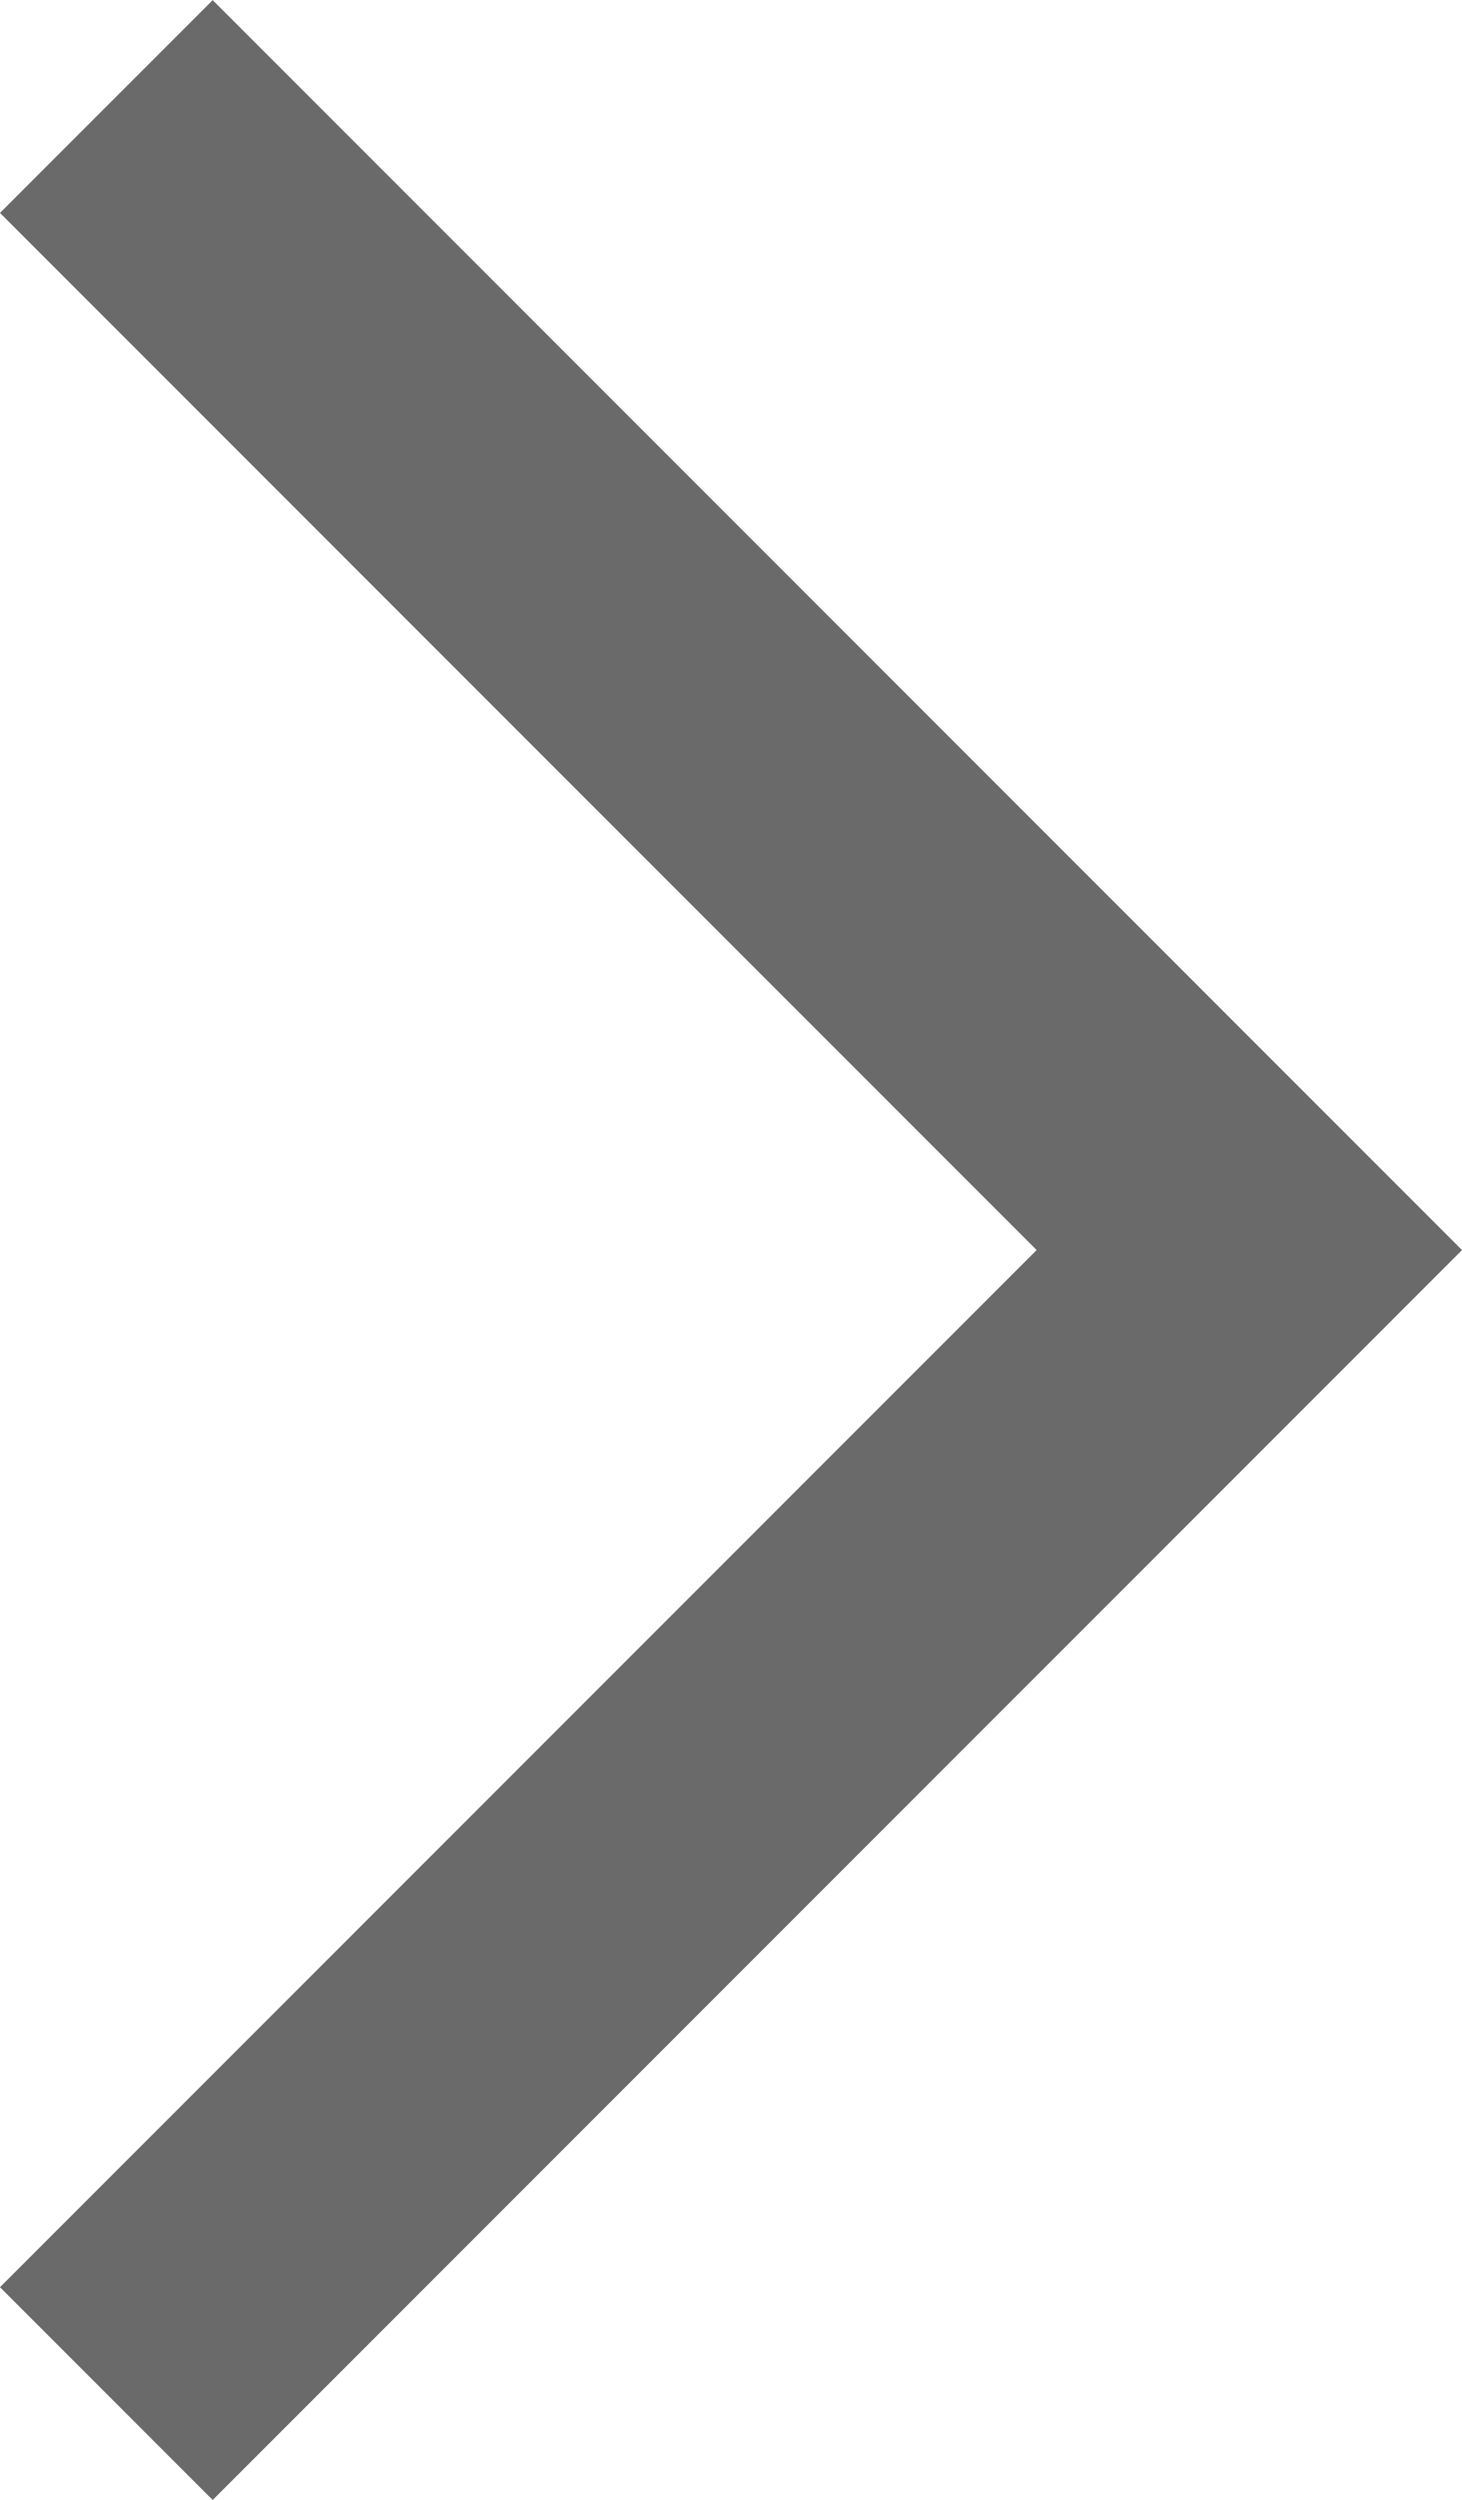
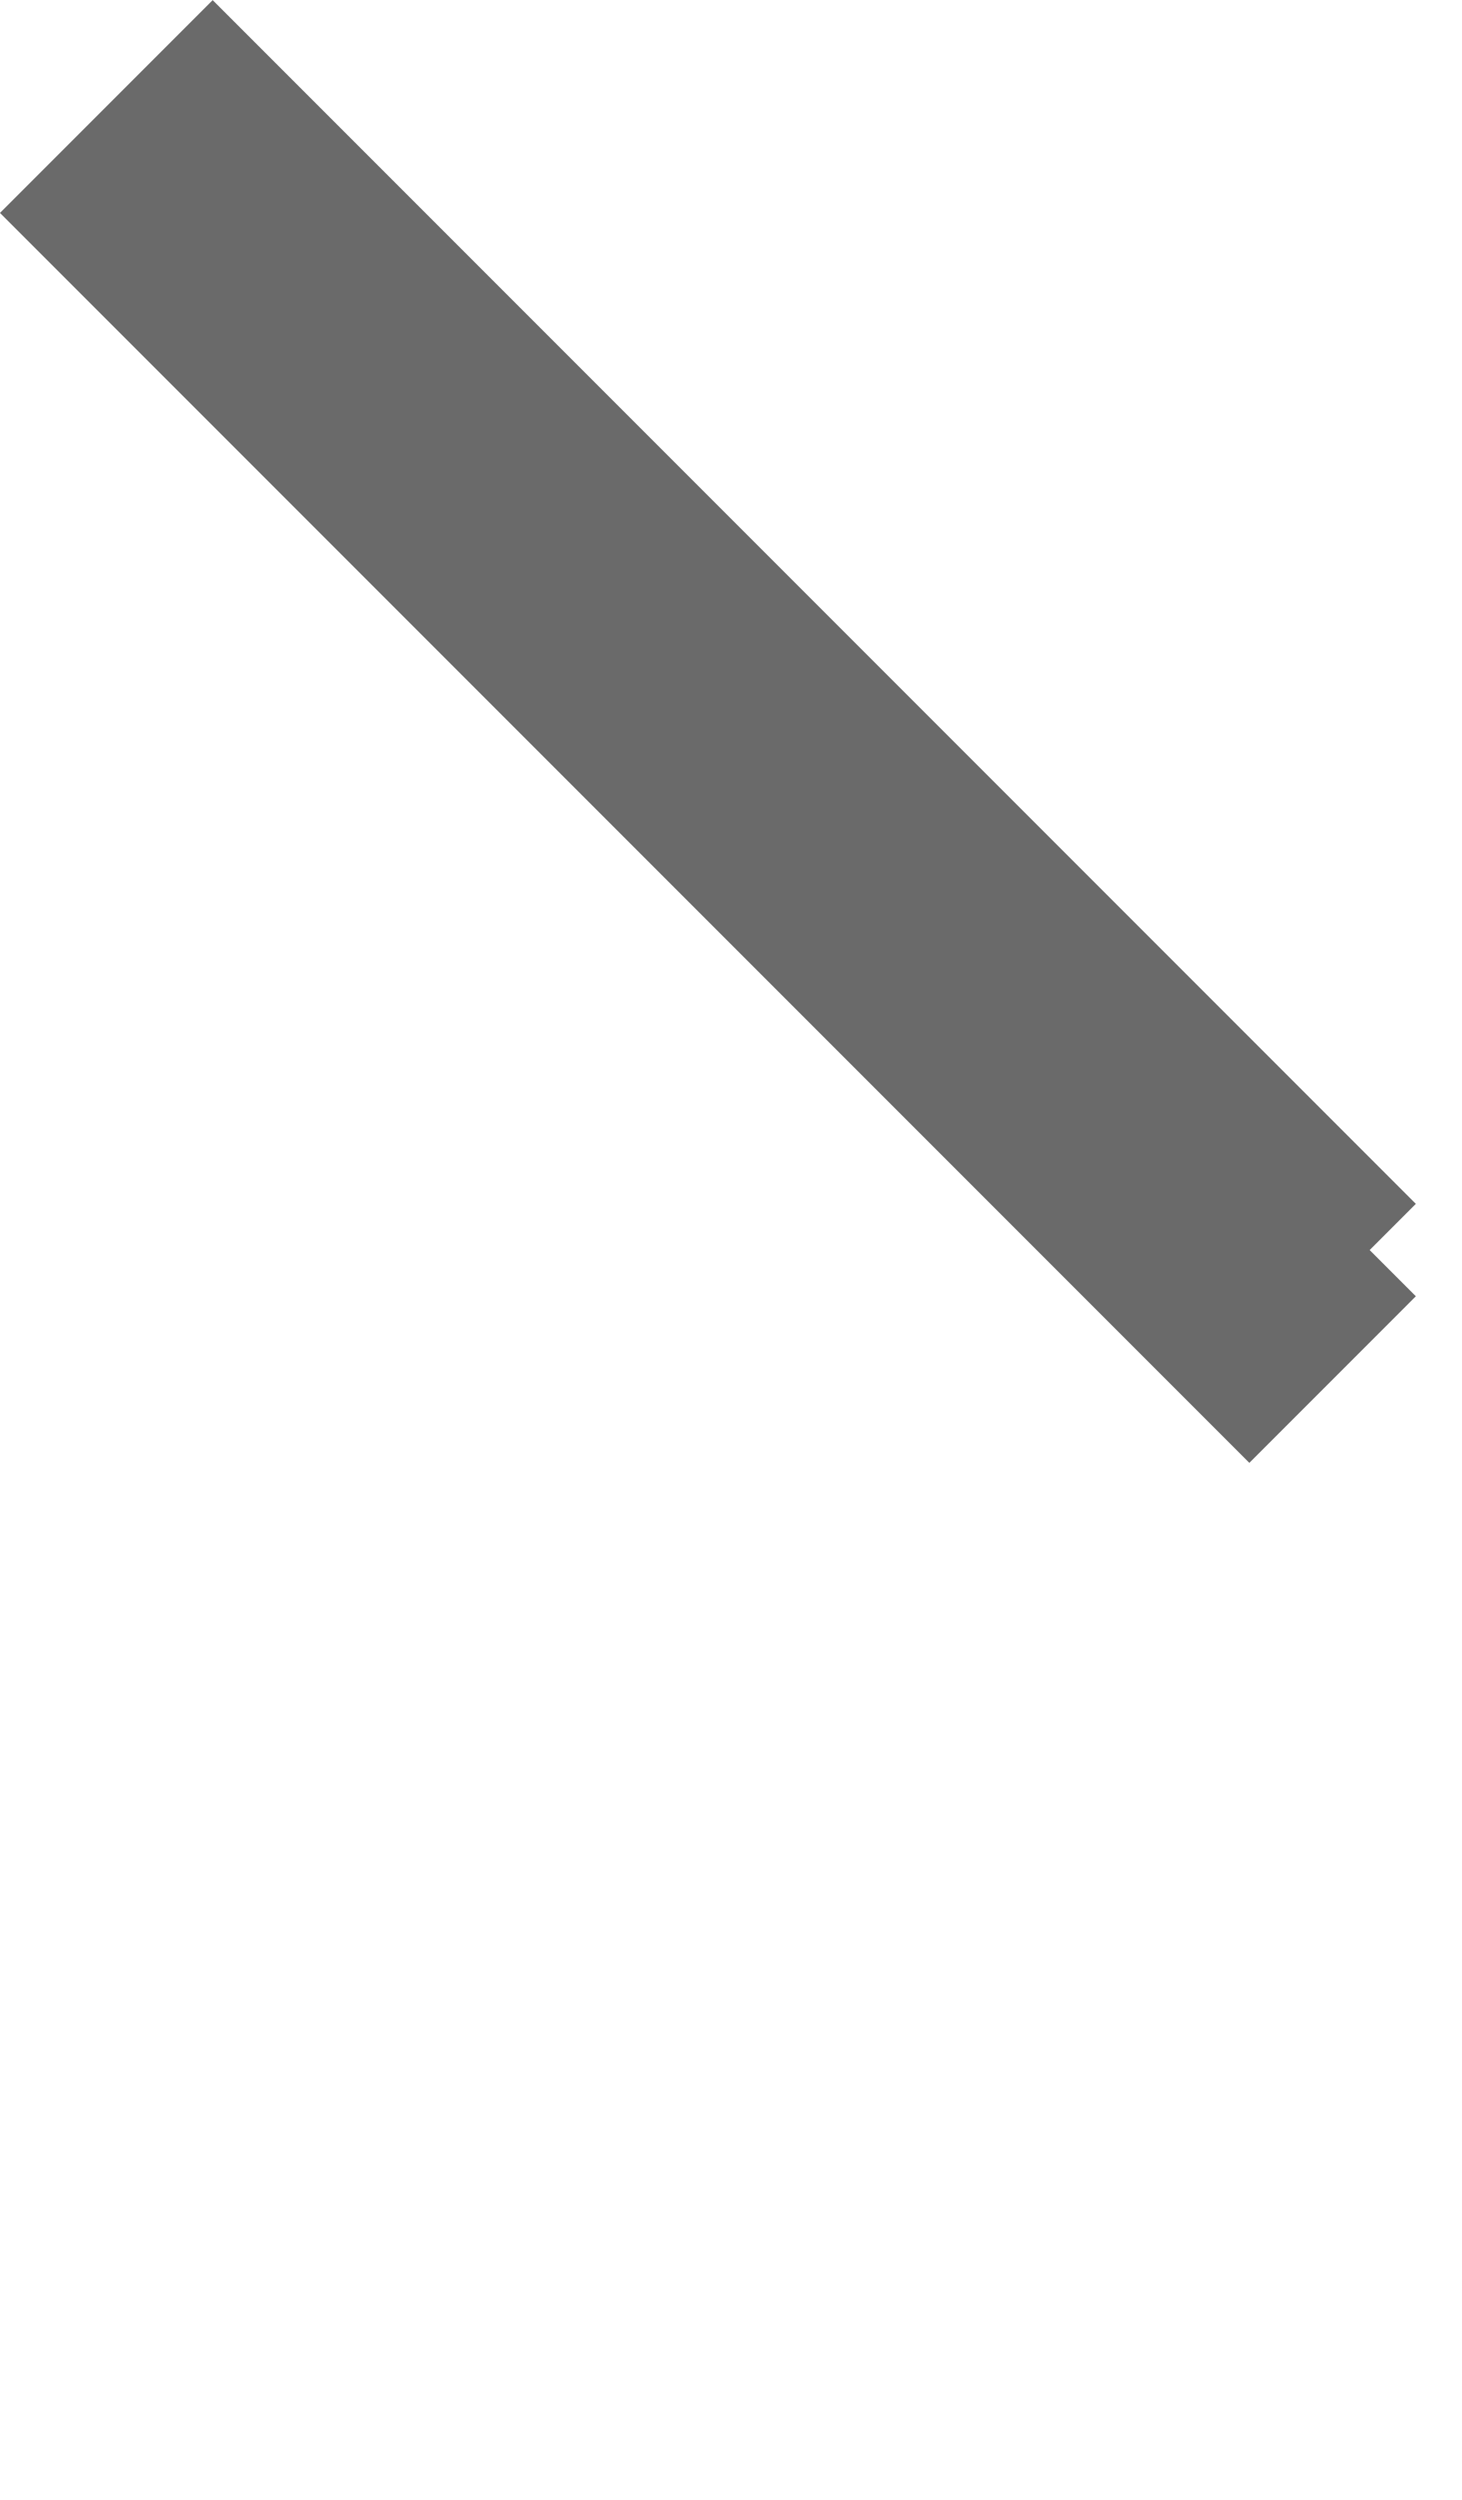
<svg xmlns="http://www.w3.org/2000/svg" width="9.721" height="16.614" viewBox="0 0 9.721 16.614">
  <g id="Group_12592" data-name="Group 12592" transform="translate(-1503.793 -2202.792)" opacity="0.7">
-     <path id="Union_4" data-name="Union 4" d="M7.6,7.6,0,0,7.6,7.6,8,7.2l-.4.4L8,8l-.4-.4L0,15.2Z" transform="translate(1504.5 2203.5)" fill="none" stroke="#2b2b2b" stroke-width="2" />
+     <path id="Union_4" data-name="Union 4" d="M7.6,7.6,0,0,7.6,7.6,8,7.2l-.4.4L8,8l-.4-.4Z" transform="translate(1504.5 2203.5)" fill="none" stroke="#2b2b2b" stroke-width="2" />
  </g>
</svg>